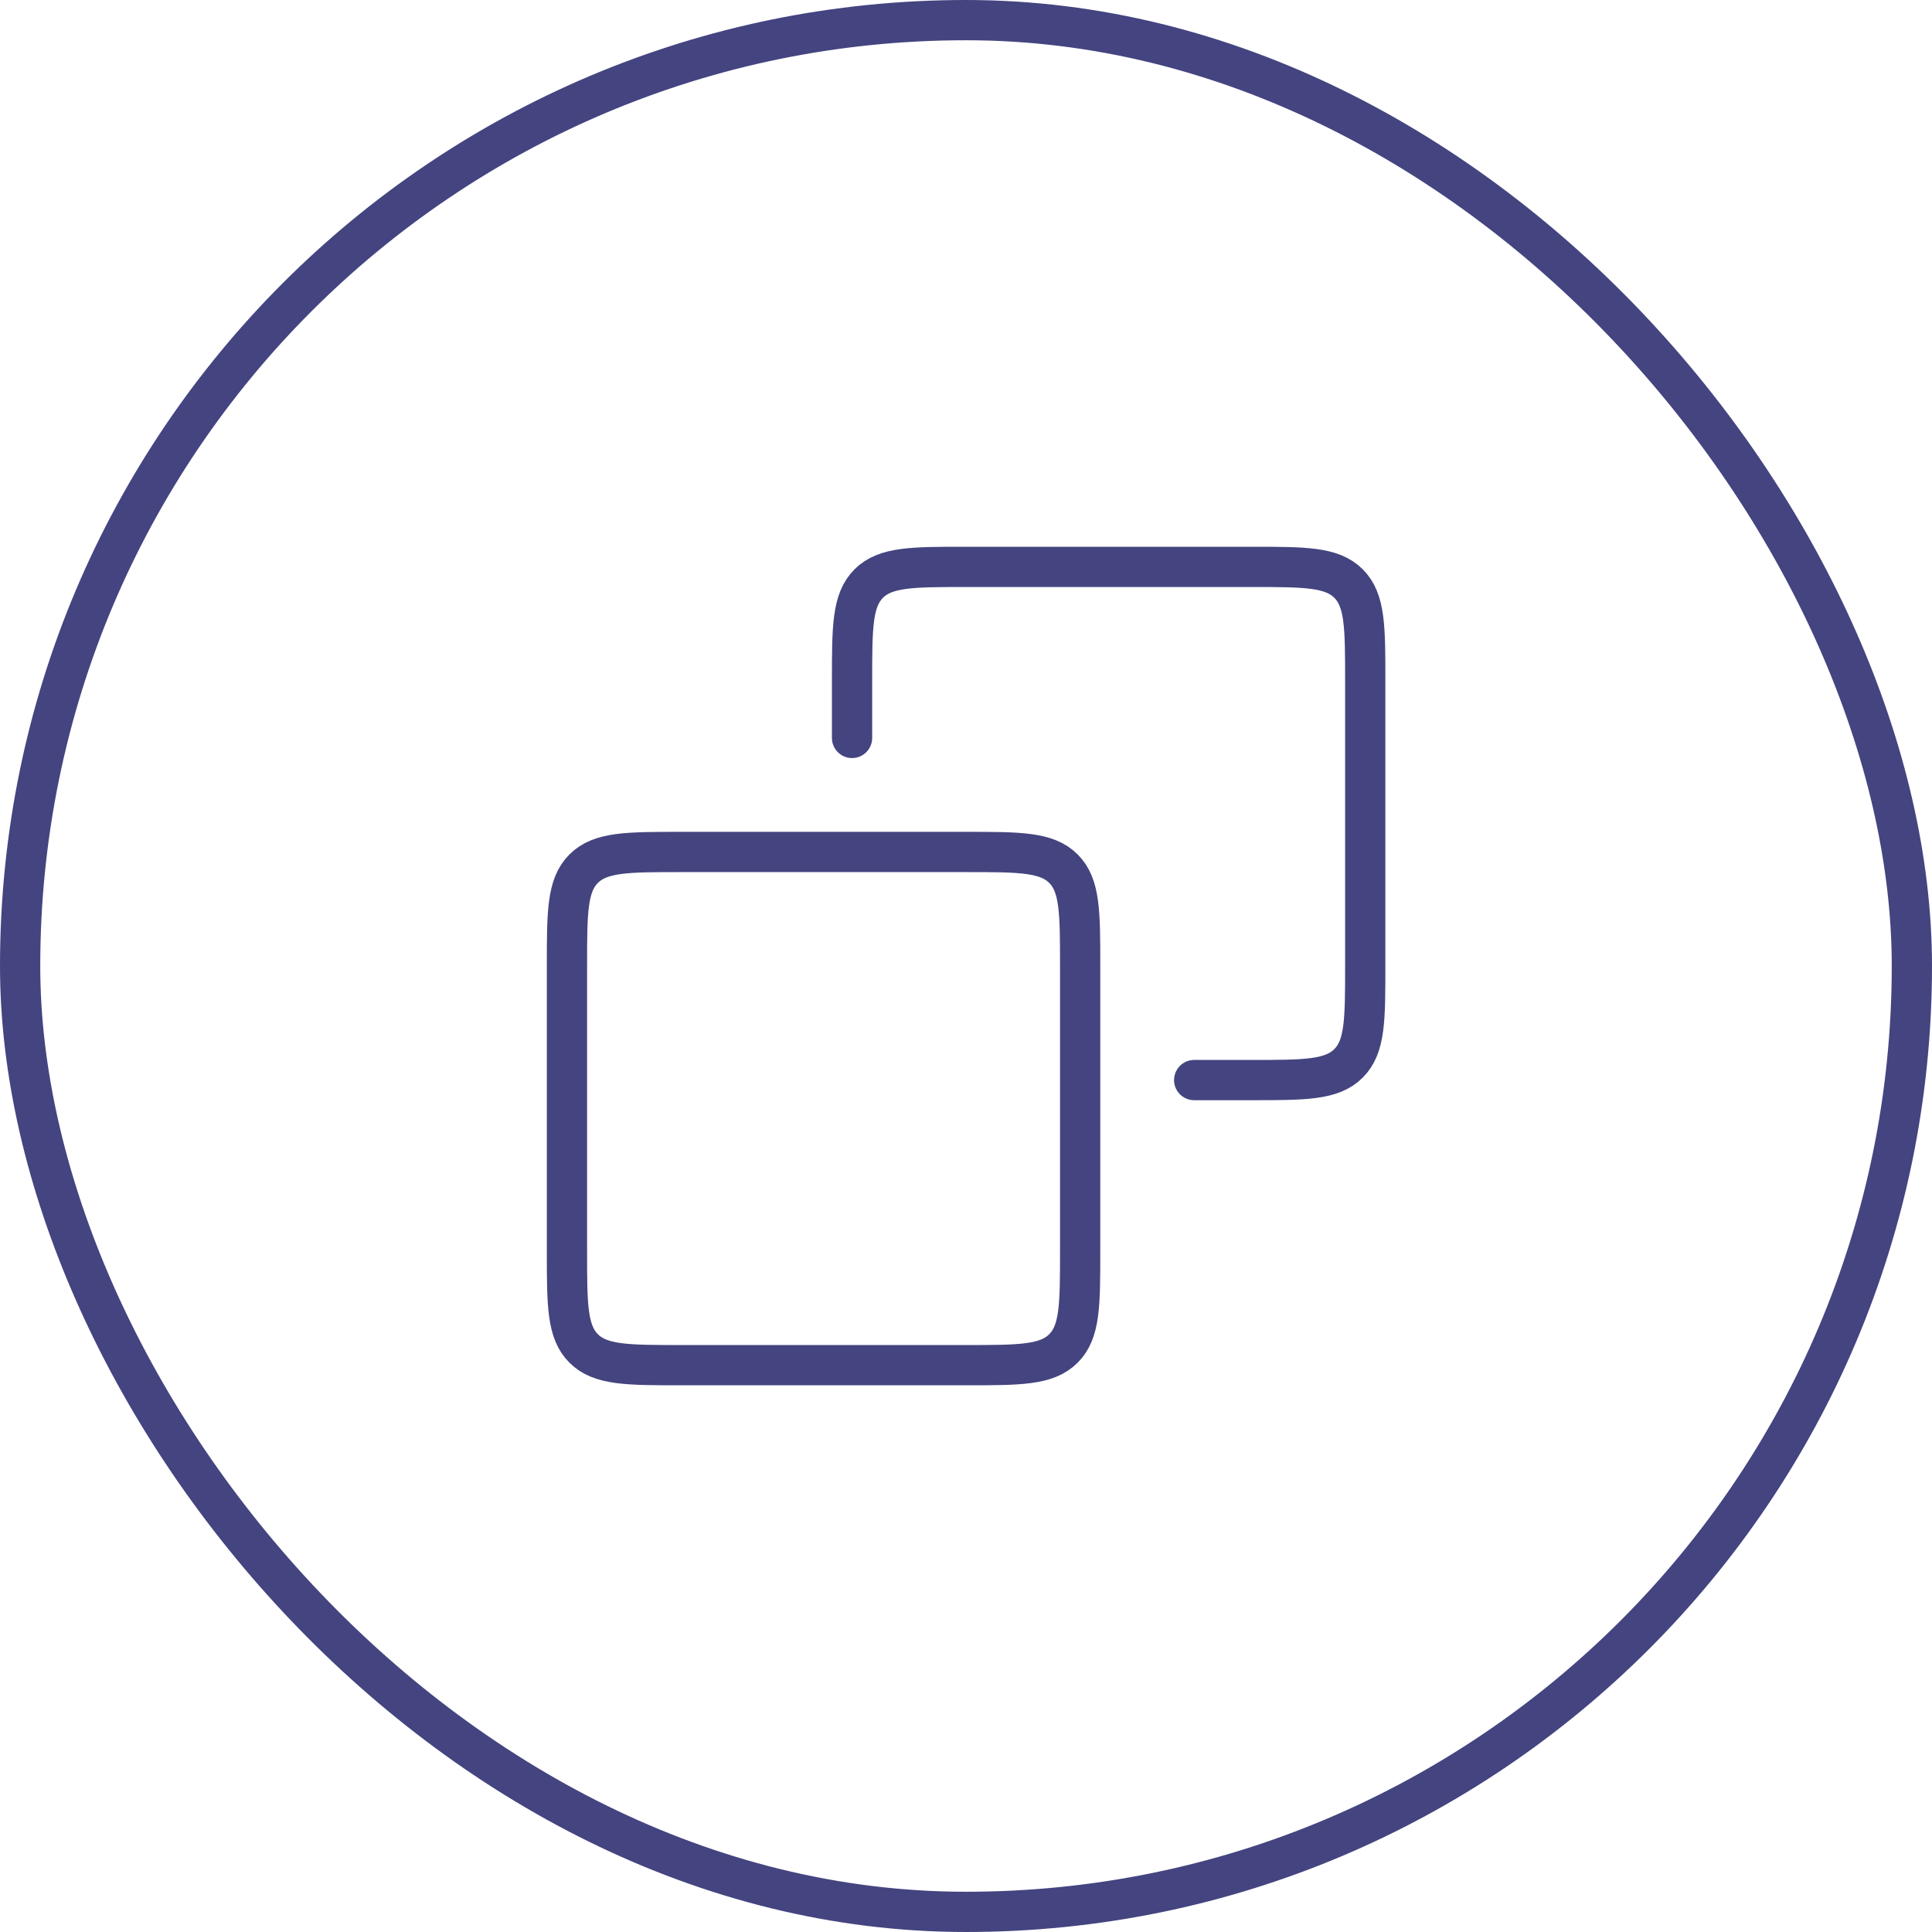
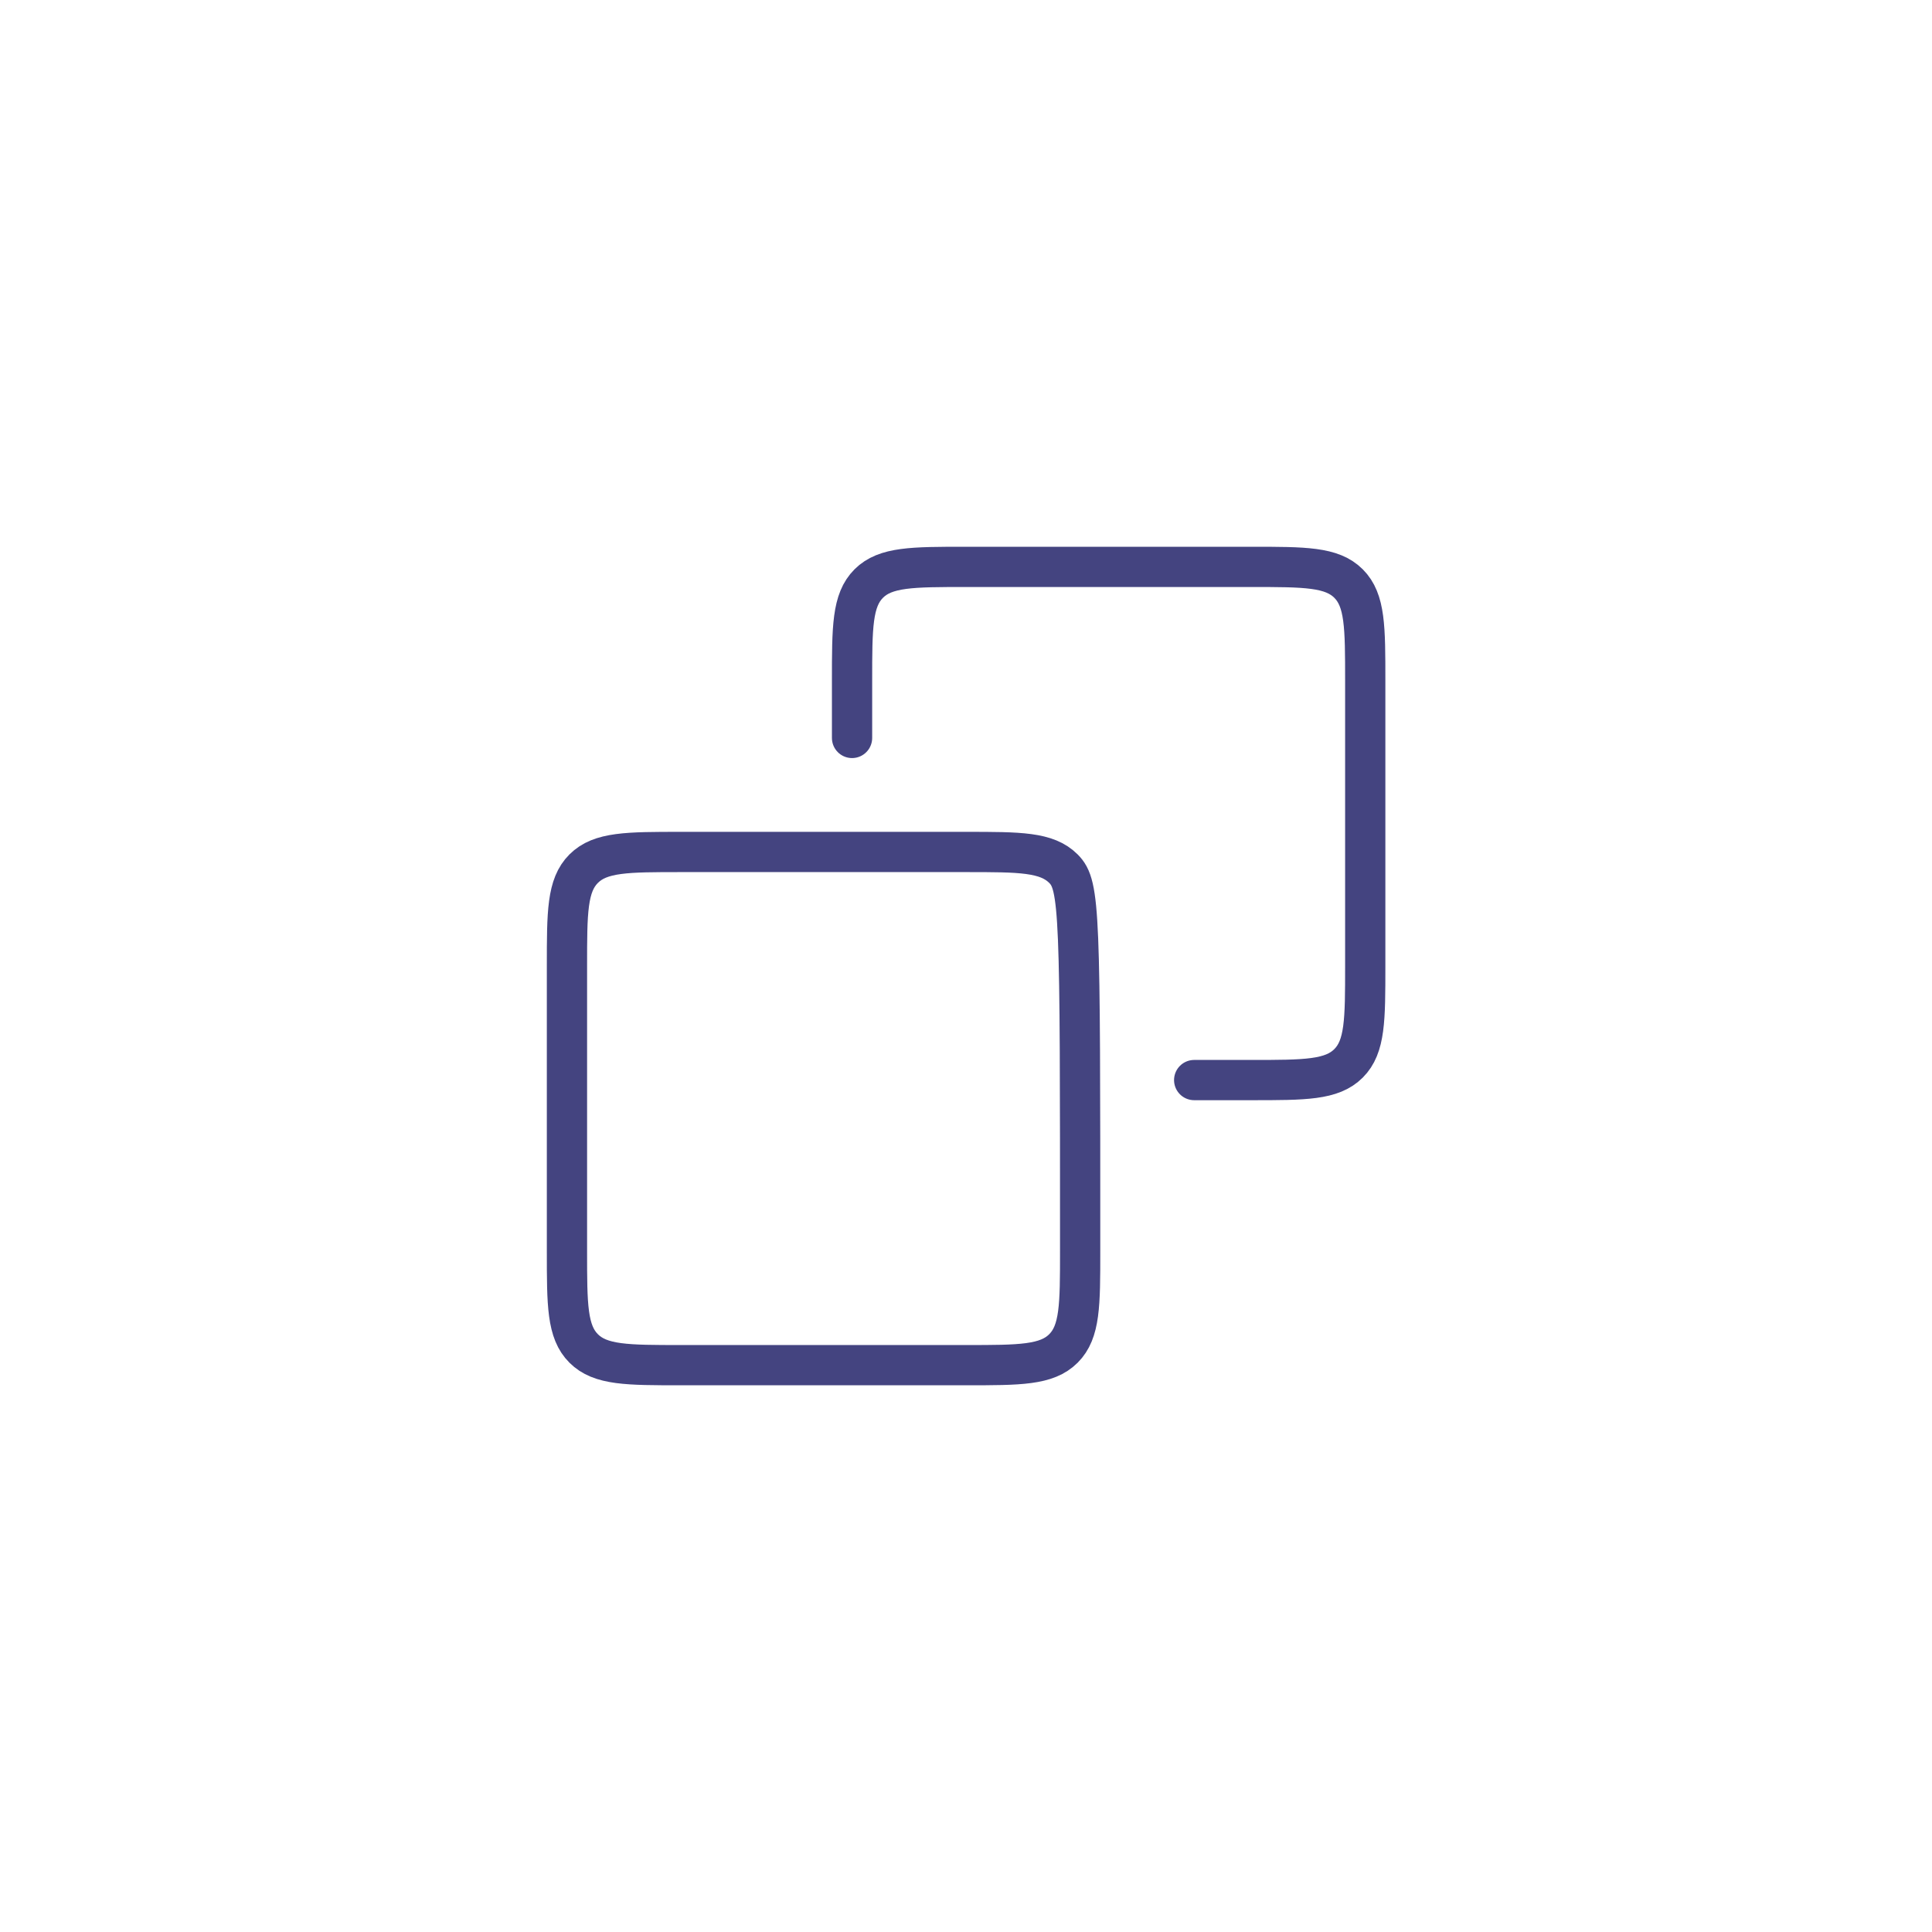
<svg xmlns="http://www.w3.org/2000/svg" width="48" height="48" viewBox="0 0 48 48" fill="none">
-   <rect x="0.5" y="0.5" width="47" height="47" rx="23.5" stroke="#444480" />
-   <path d="M21.169 18.334V16.917C21.169 15.581 21.169 14.913 21.584 14.498C21.999 14.084 22.667 14.084 24.003 14.084H31.086C32.422 14.084 33.089 14.084 33.504 14.498C33.919 14.913 33.919 15.581 33.919 16.917V24C33.919 25.336 33.919 26.004 33.504 26.419C33.089 26.834 32.422 26.834 31.086 26.834H29.669M16.919 33.917H24.003C25.338 33.917 26.006 33.917 26.421 33.502C26.836 33.087 26.836 32.419 26.836 31.084V24C26.836 22.665 26.836 21.997 26.421 21.582C26.006 21.167 25.338 21.167 24.003 21.167H16.919C15.584 21.167 14.916 21.167 14.501 21.582C14.086 21.997 14.086 22.665 14.086 24V31.084C14.086 32.419 14.086 33.087 14.501 33.502C14.916 33.917 15.584 33.917 16.919 33.917Z" stroke="#444480" stroke-linecap="round" stroke-linejoin="round" />
+   <path d="M21.169 18.334V16.917C21.169 15.581 21.169 14.913 21.584 14.498C21.999 14.084 22.667 14.084 24.003 14.084H31.086C32.422 14.084 33.089 14.084 33.504 14.498C33.919 14.913 33.919 15.581 33.919 16.917V24C33.919 25.336 33.919 26.004 33.504 26.419C33.089 26.834 32.422 26.834 31.086 26.834H29.669M16.919 33.917H24.003C25.338 33.917 26.006 33.917 26.421 33.502C26.836 33.087 26.836 32.419 26.836 31.084C26.836 22.665 26.836 21.997 26.421 21.582C26.006 21.167 25.338 21.167 24.003 21.167H16.919C15.584 21.167 14.916 21.167 14.501 21.582C14.086 21.997 14.086 22.665 14.086 24V31.084C14.086 32.419 14.086 33.087 14.501 33.502C14.916 33.917 15.584 33.917 16.919 33.917Z" stroke="#444480" stroke-linecap="round" stroke-linejoin="round" />
</svg>